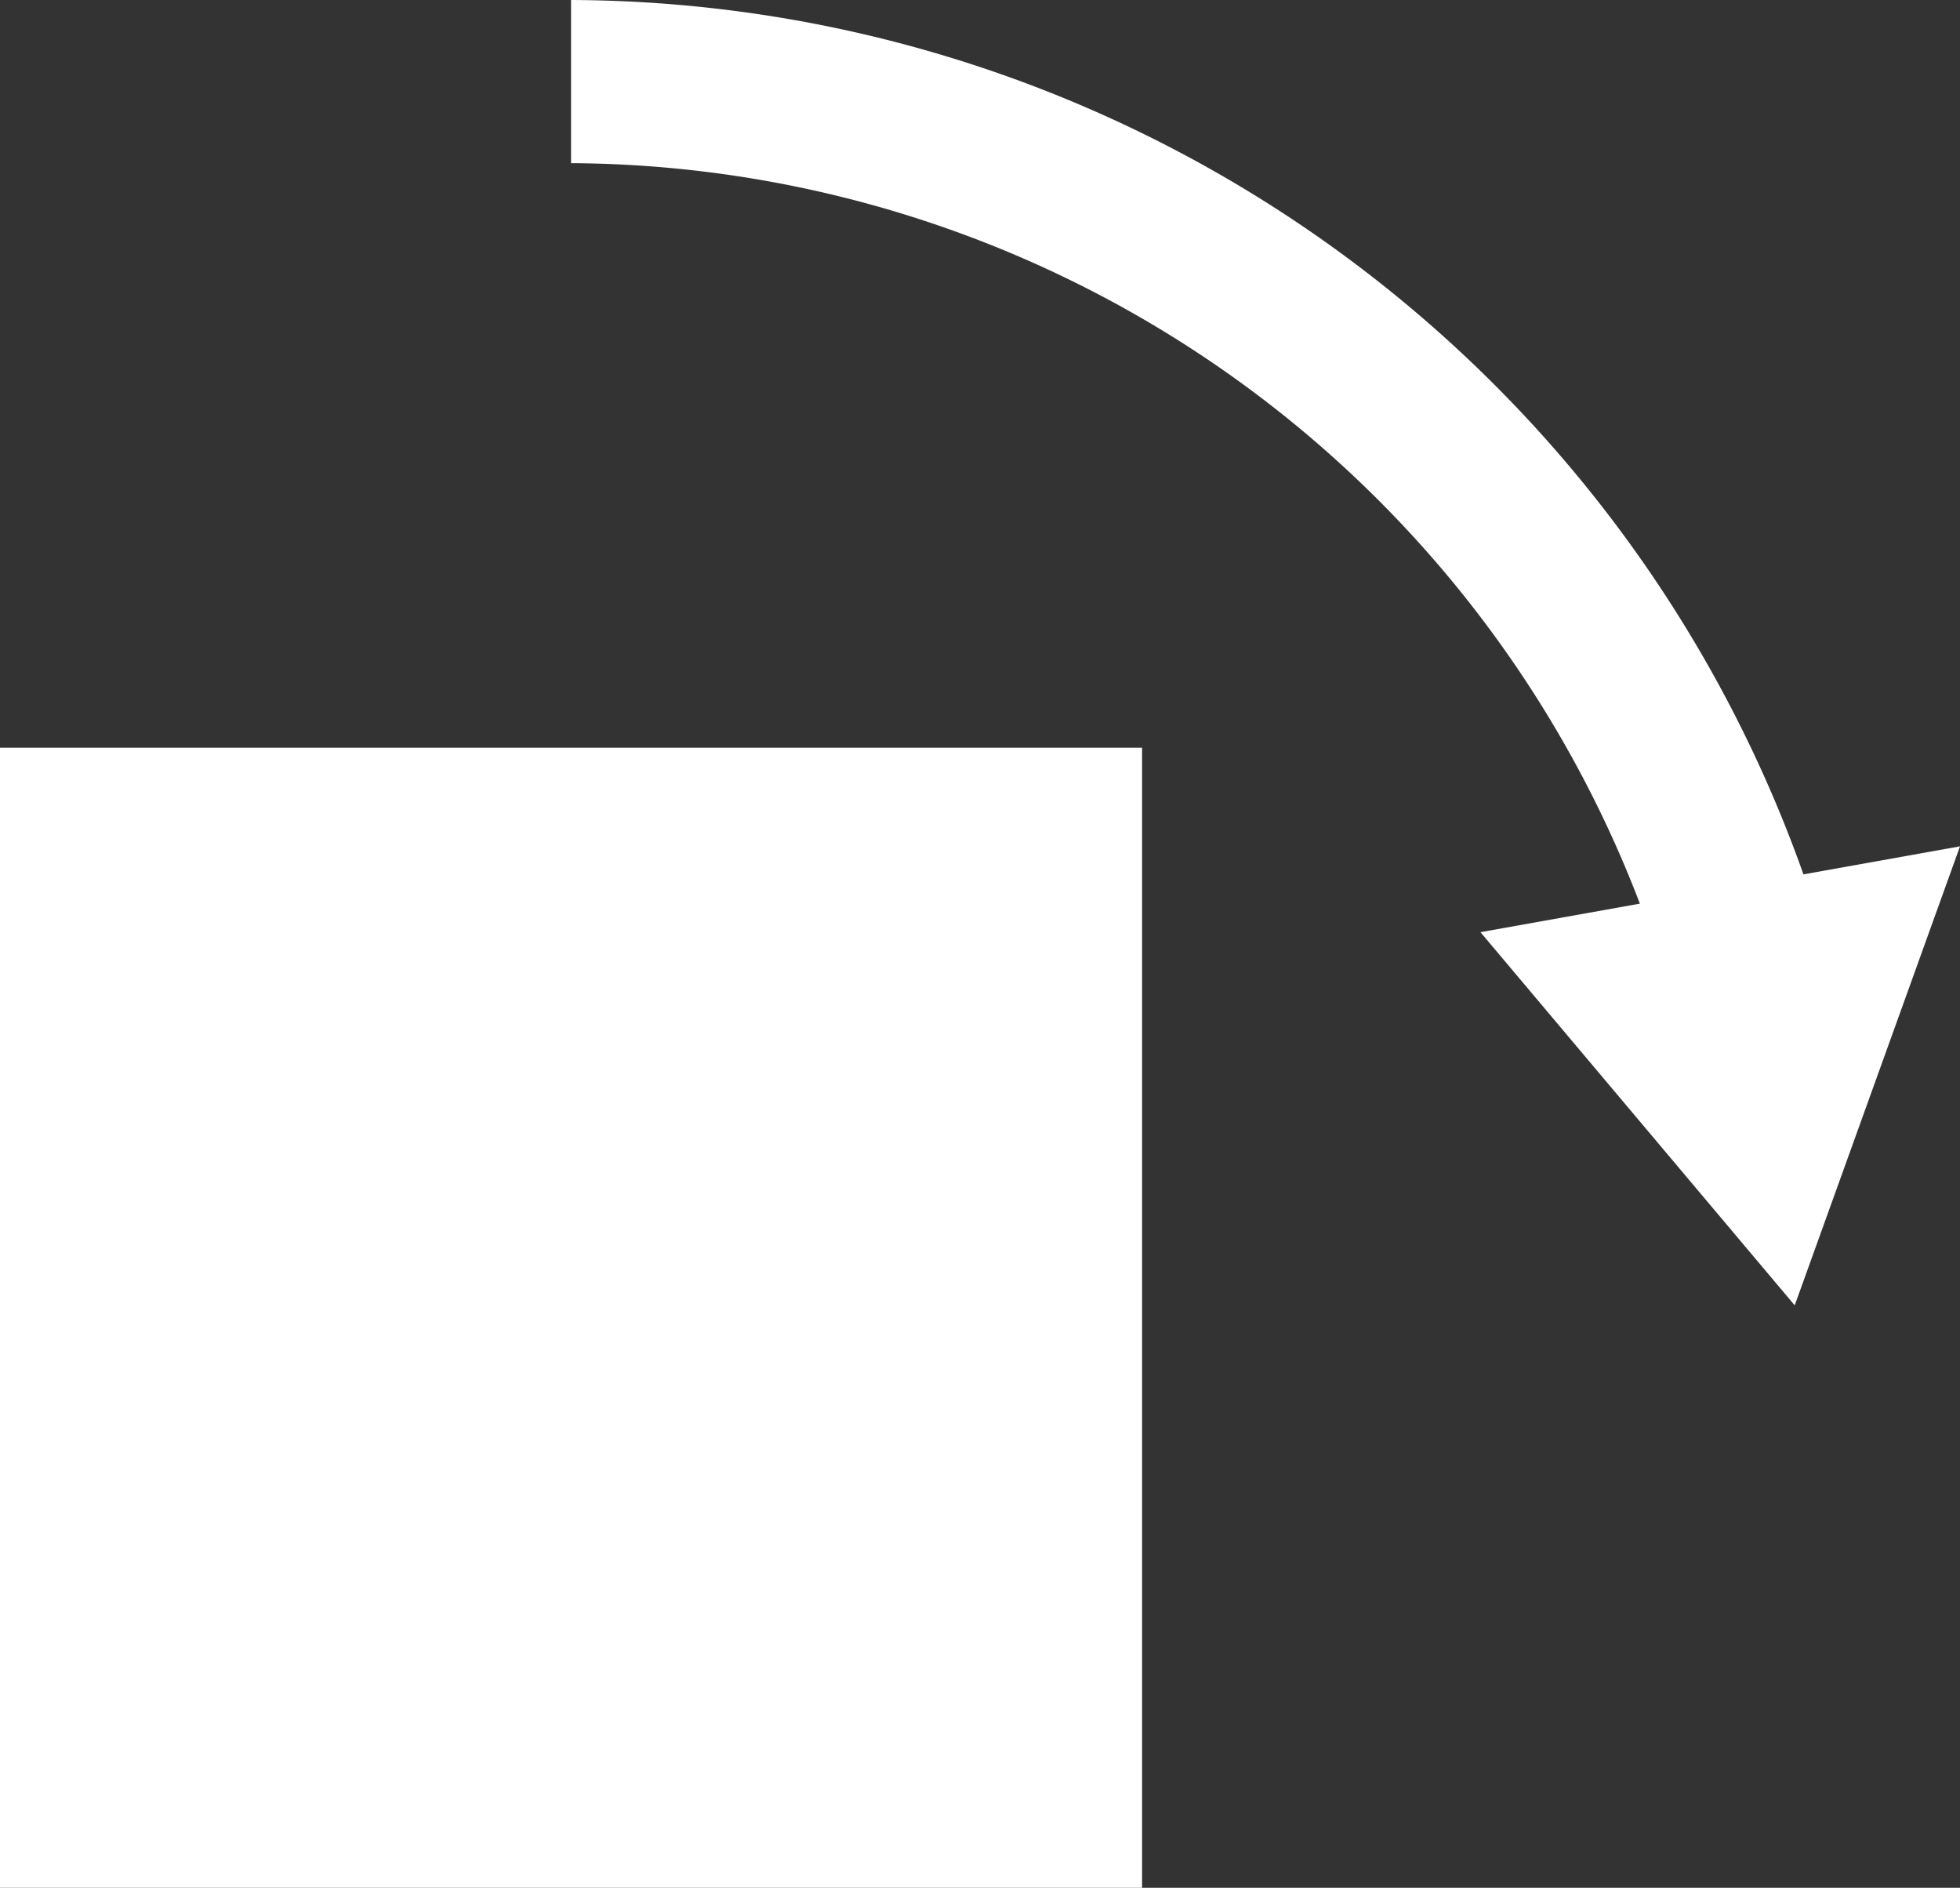
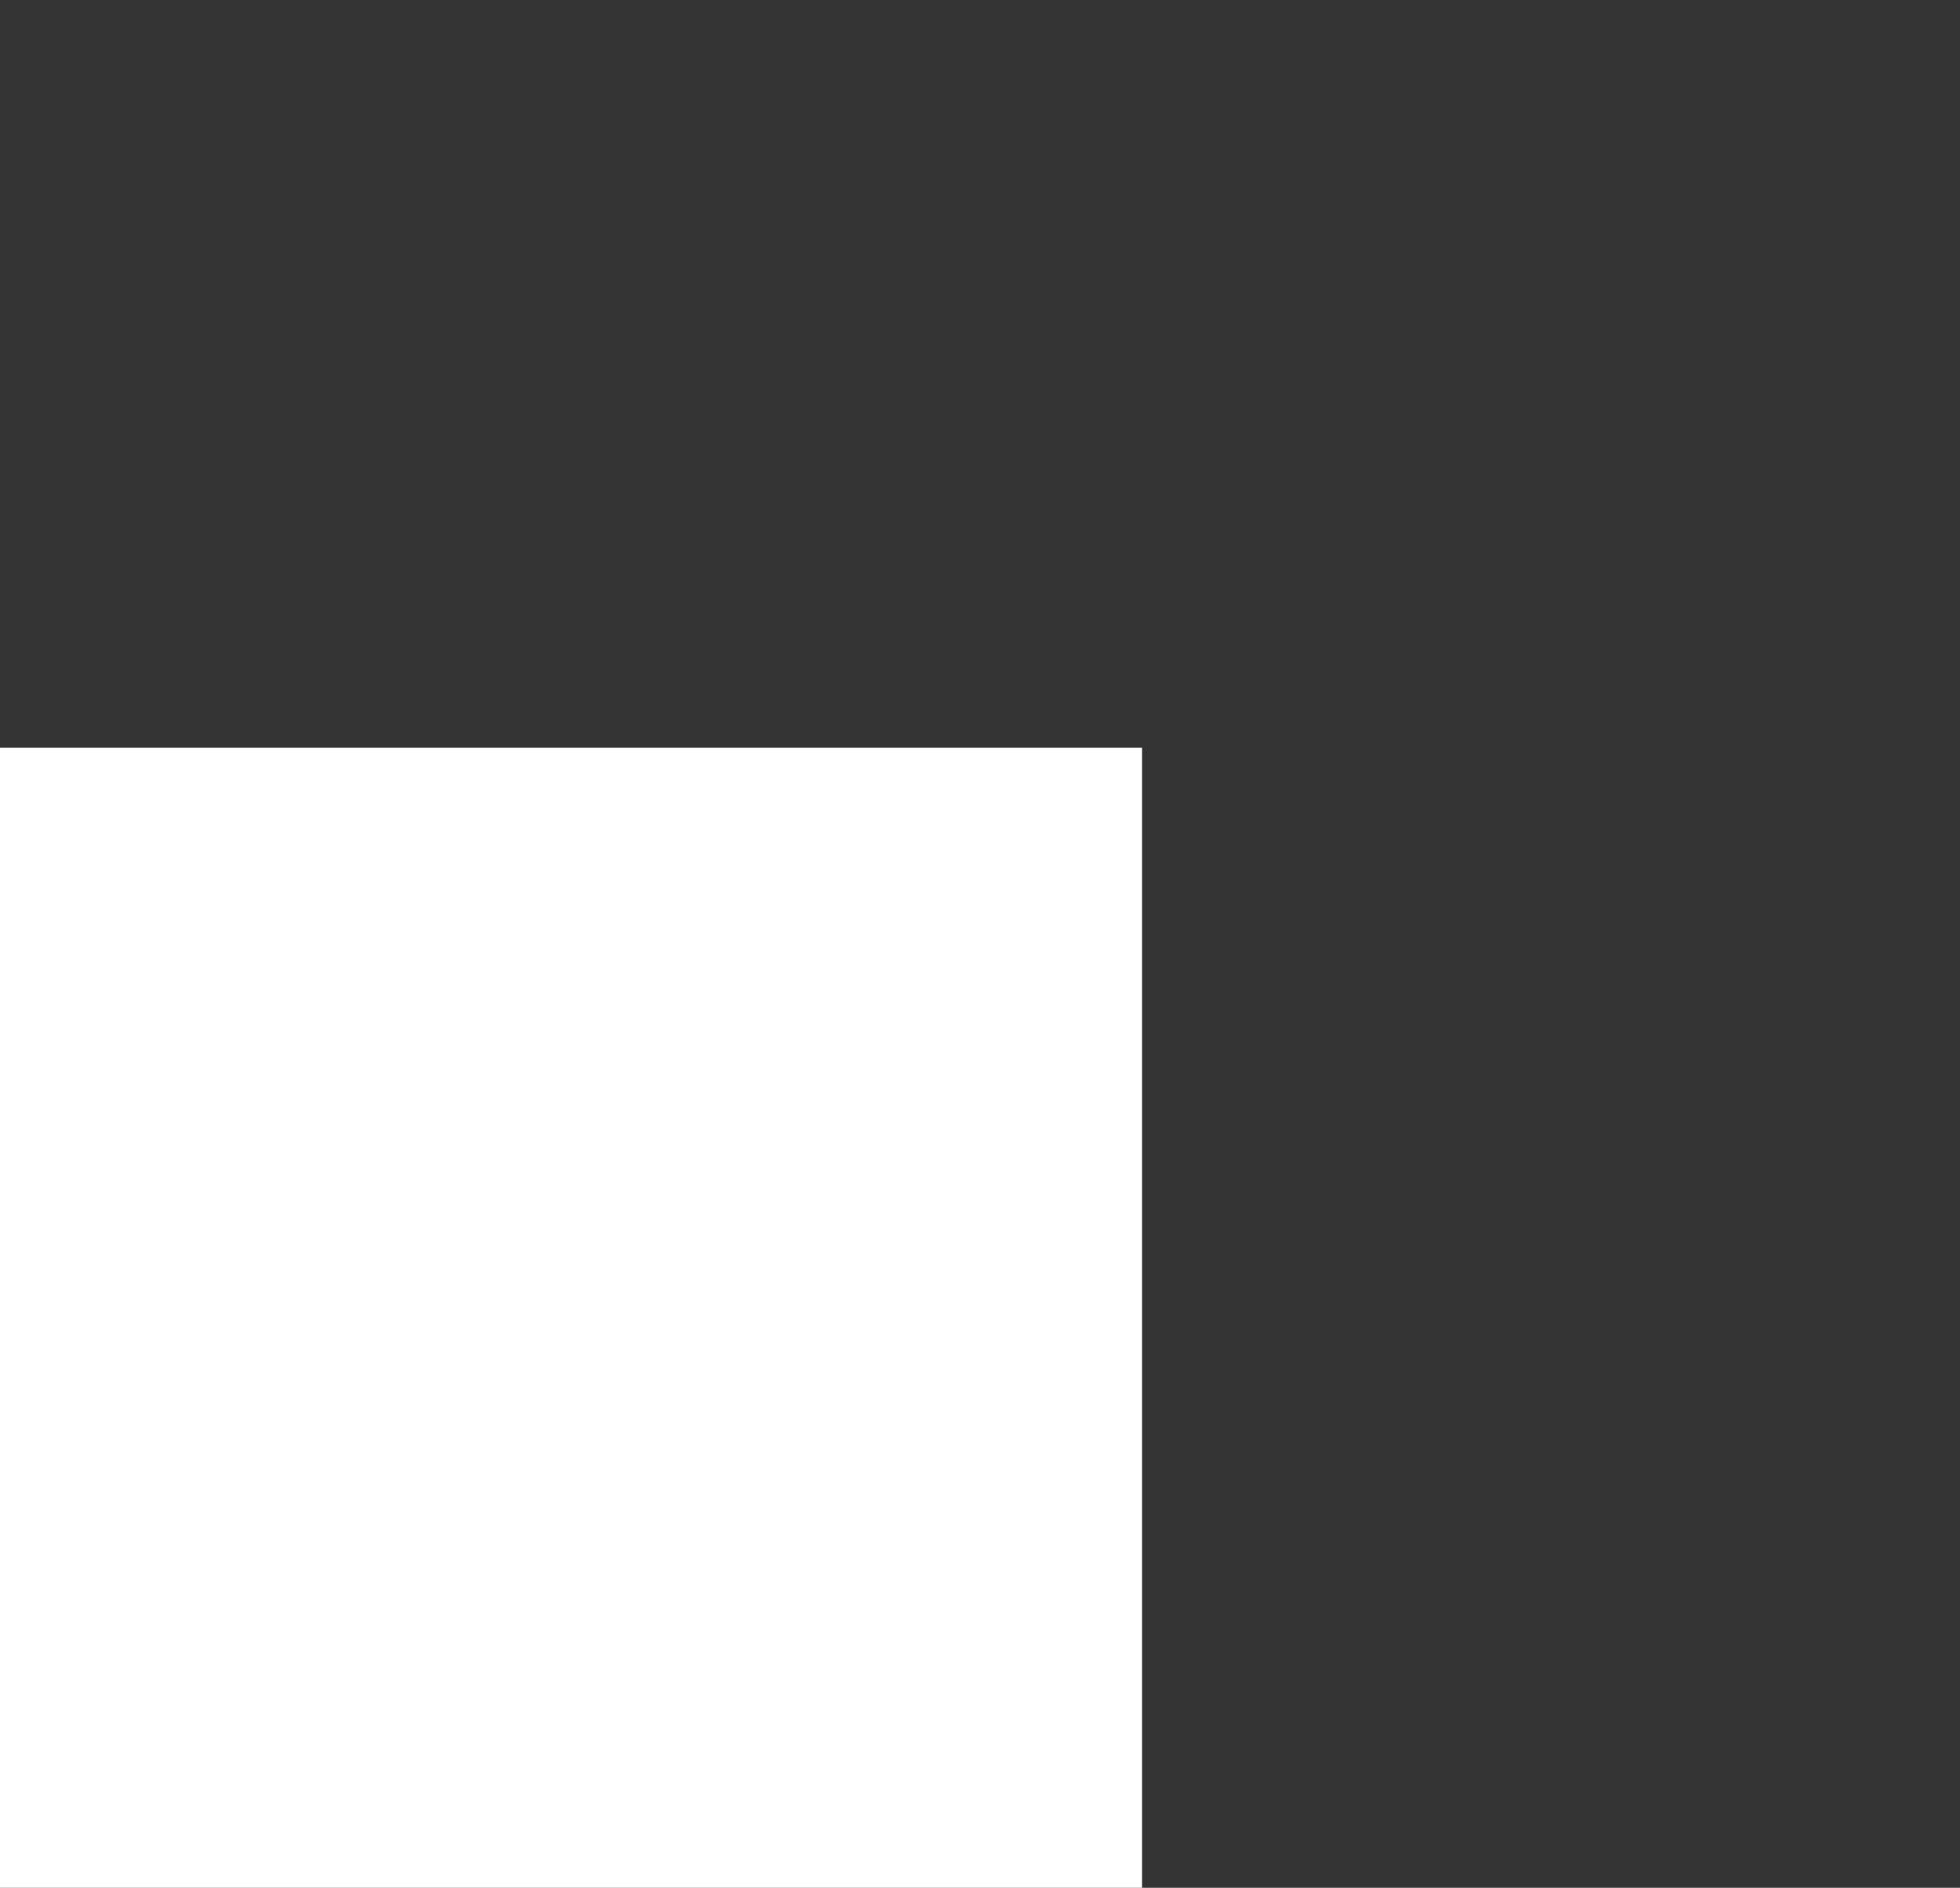
<svg xmlns="http://www.w3.org/2000/svg" viewBox="0 0 27.63 26.61">
  <rect x="0" y="0" width="27.63" height="26.61" fill="#333333" stroke="none" />
  <defs>
    <style>.cls-1{fill:#fff;}</style>
  </defs>
  <g id="レイヤー_2" data-name="レイヤー 2">
    <g id="レイヤー_1-2" data-name="レイヤー 1">
-       <path class="cls-1" d="M8.05,2.3V0A18.51,18.51,0,0,1,25.7,13.17l-2.21.66A16.22,16.22,0,0,0,8.05,2.3Z" />
-       <polygon class="cls-1" points="27.63 11.93 25.3 18.4 20.87 13.14 27.63 11.93" />
      <path class="cls-1" d="M0,10.54h16.1V26.61H0Z" />
    </g>
  </g>
</svg>